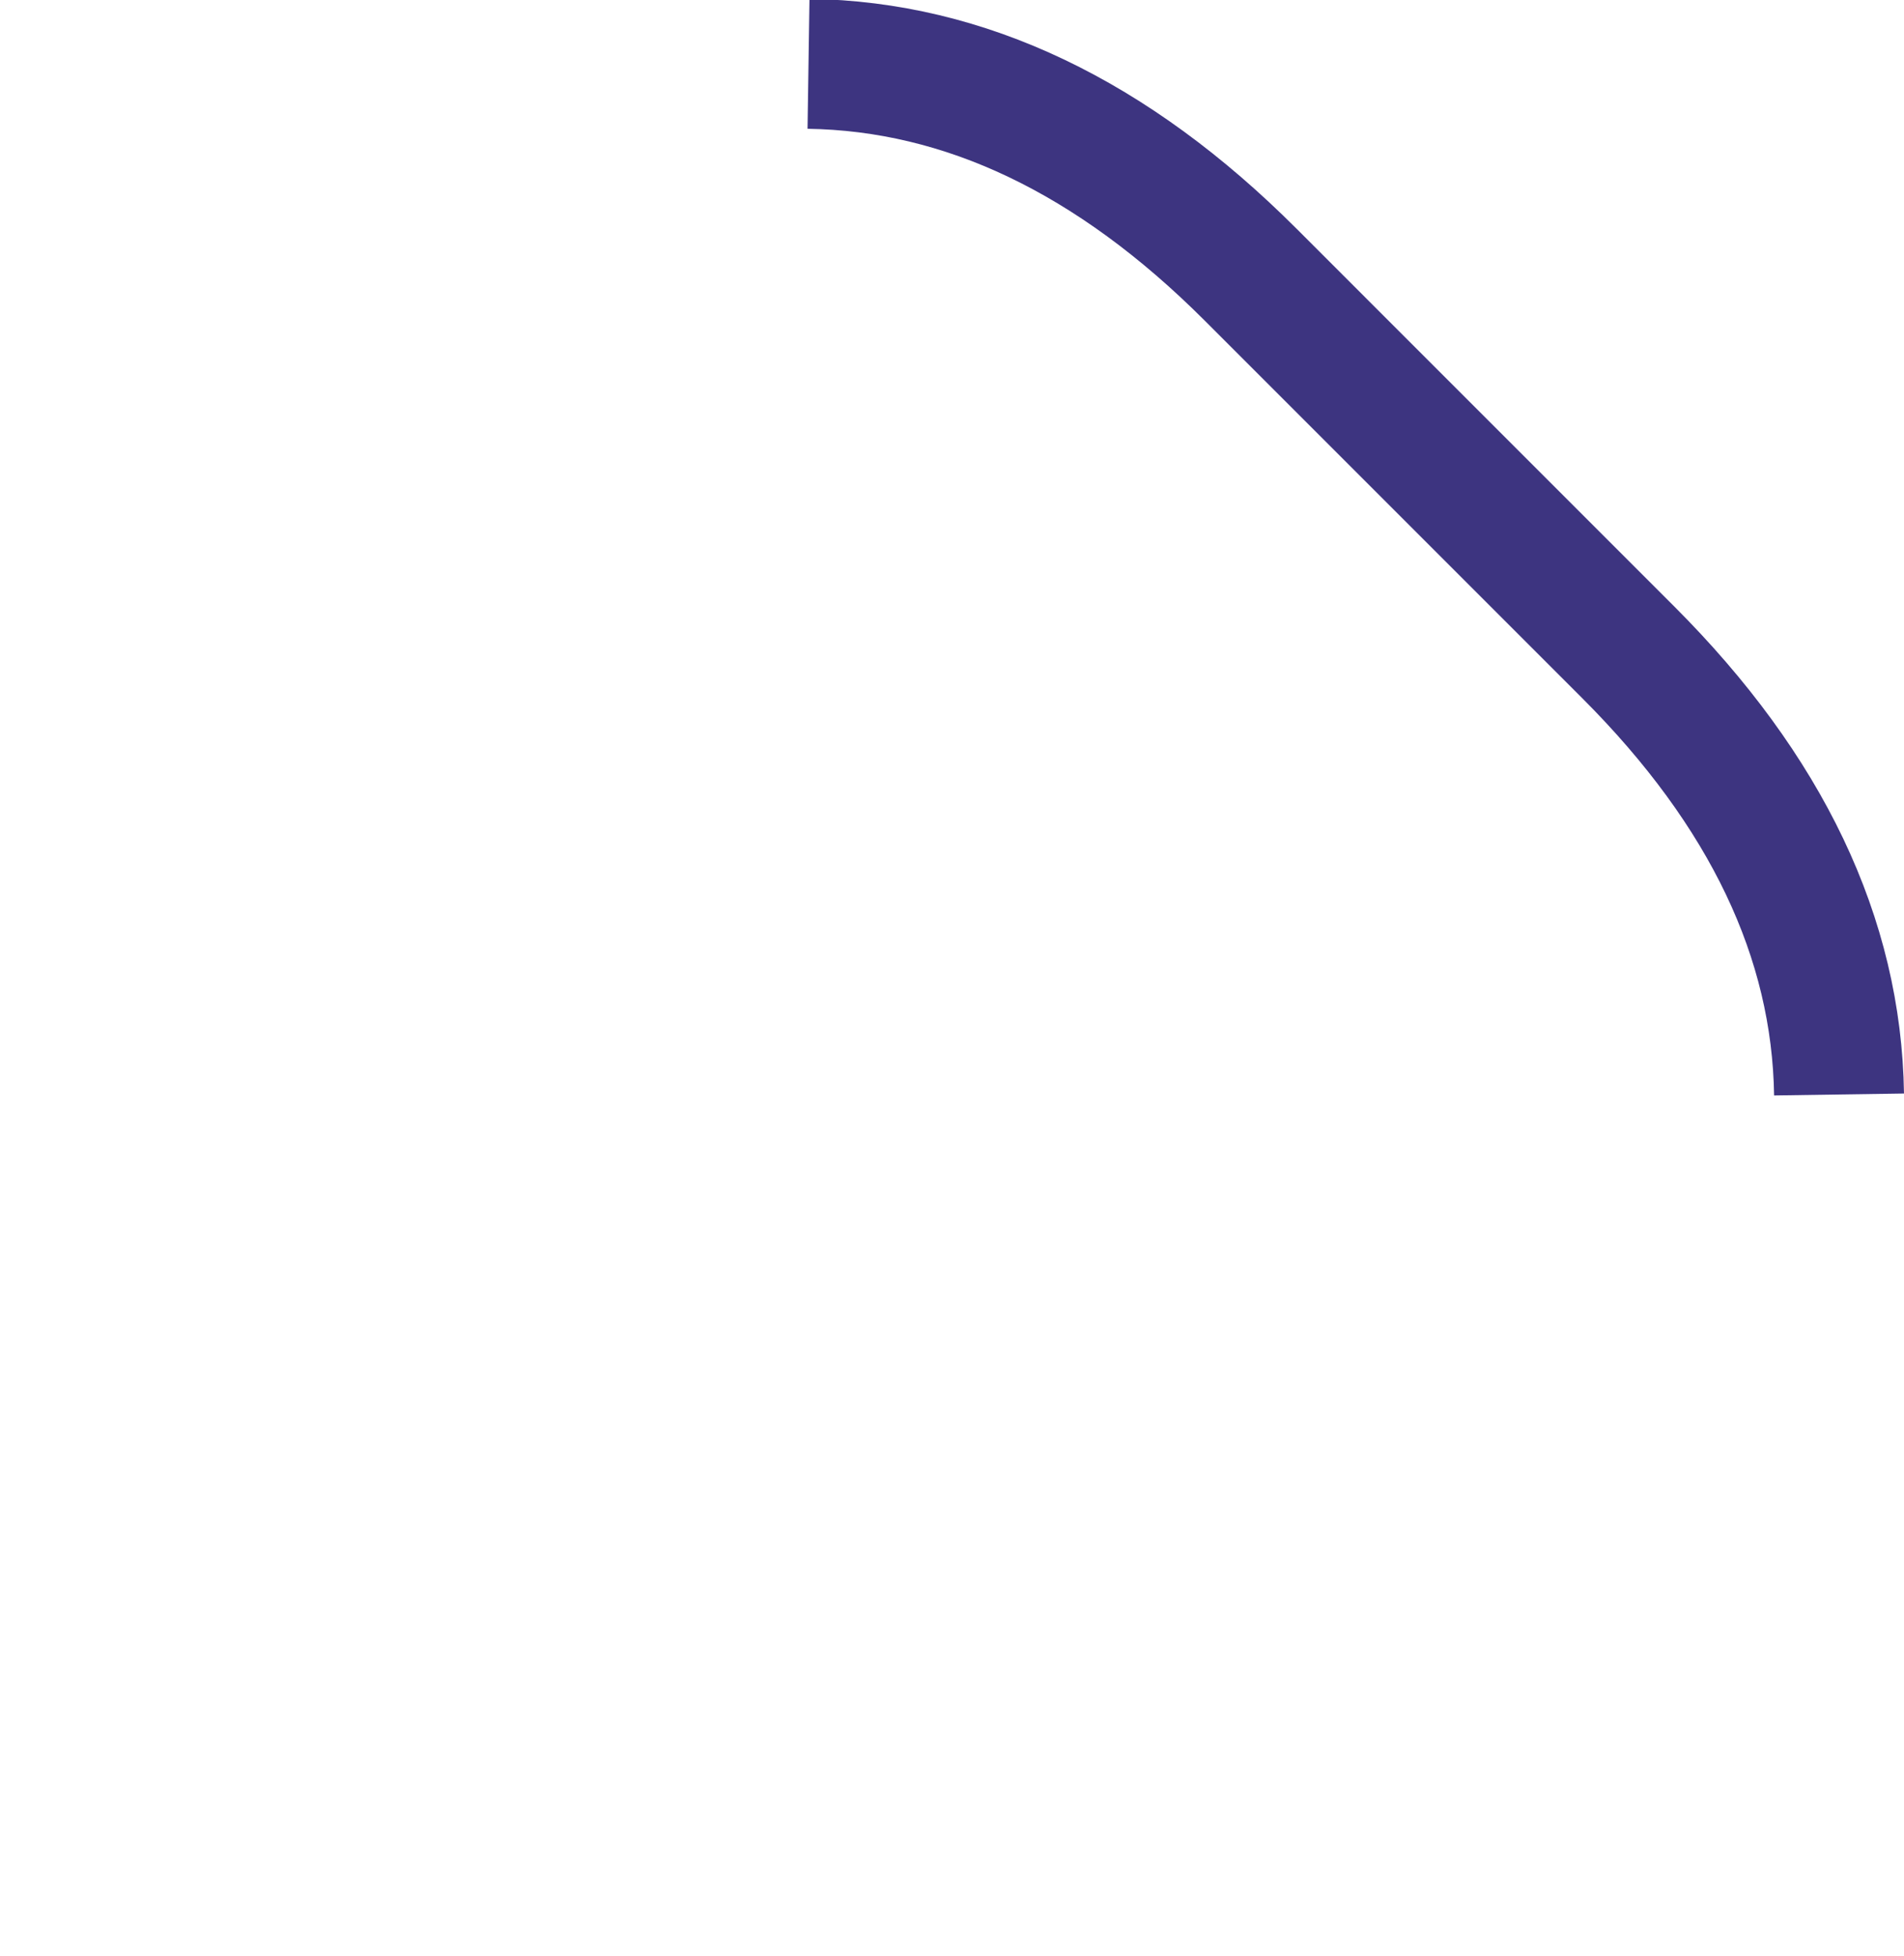
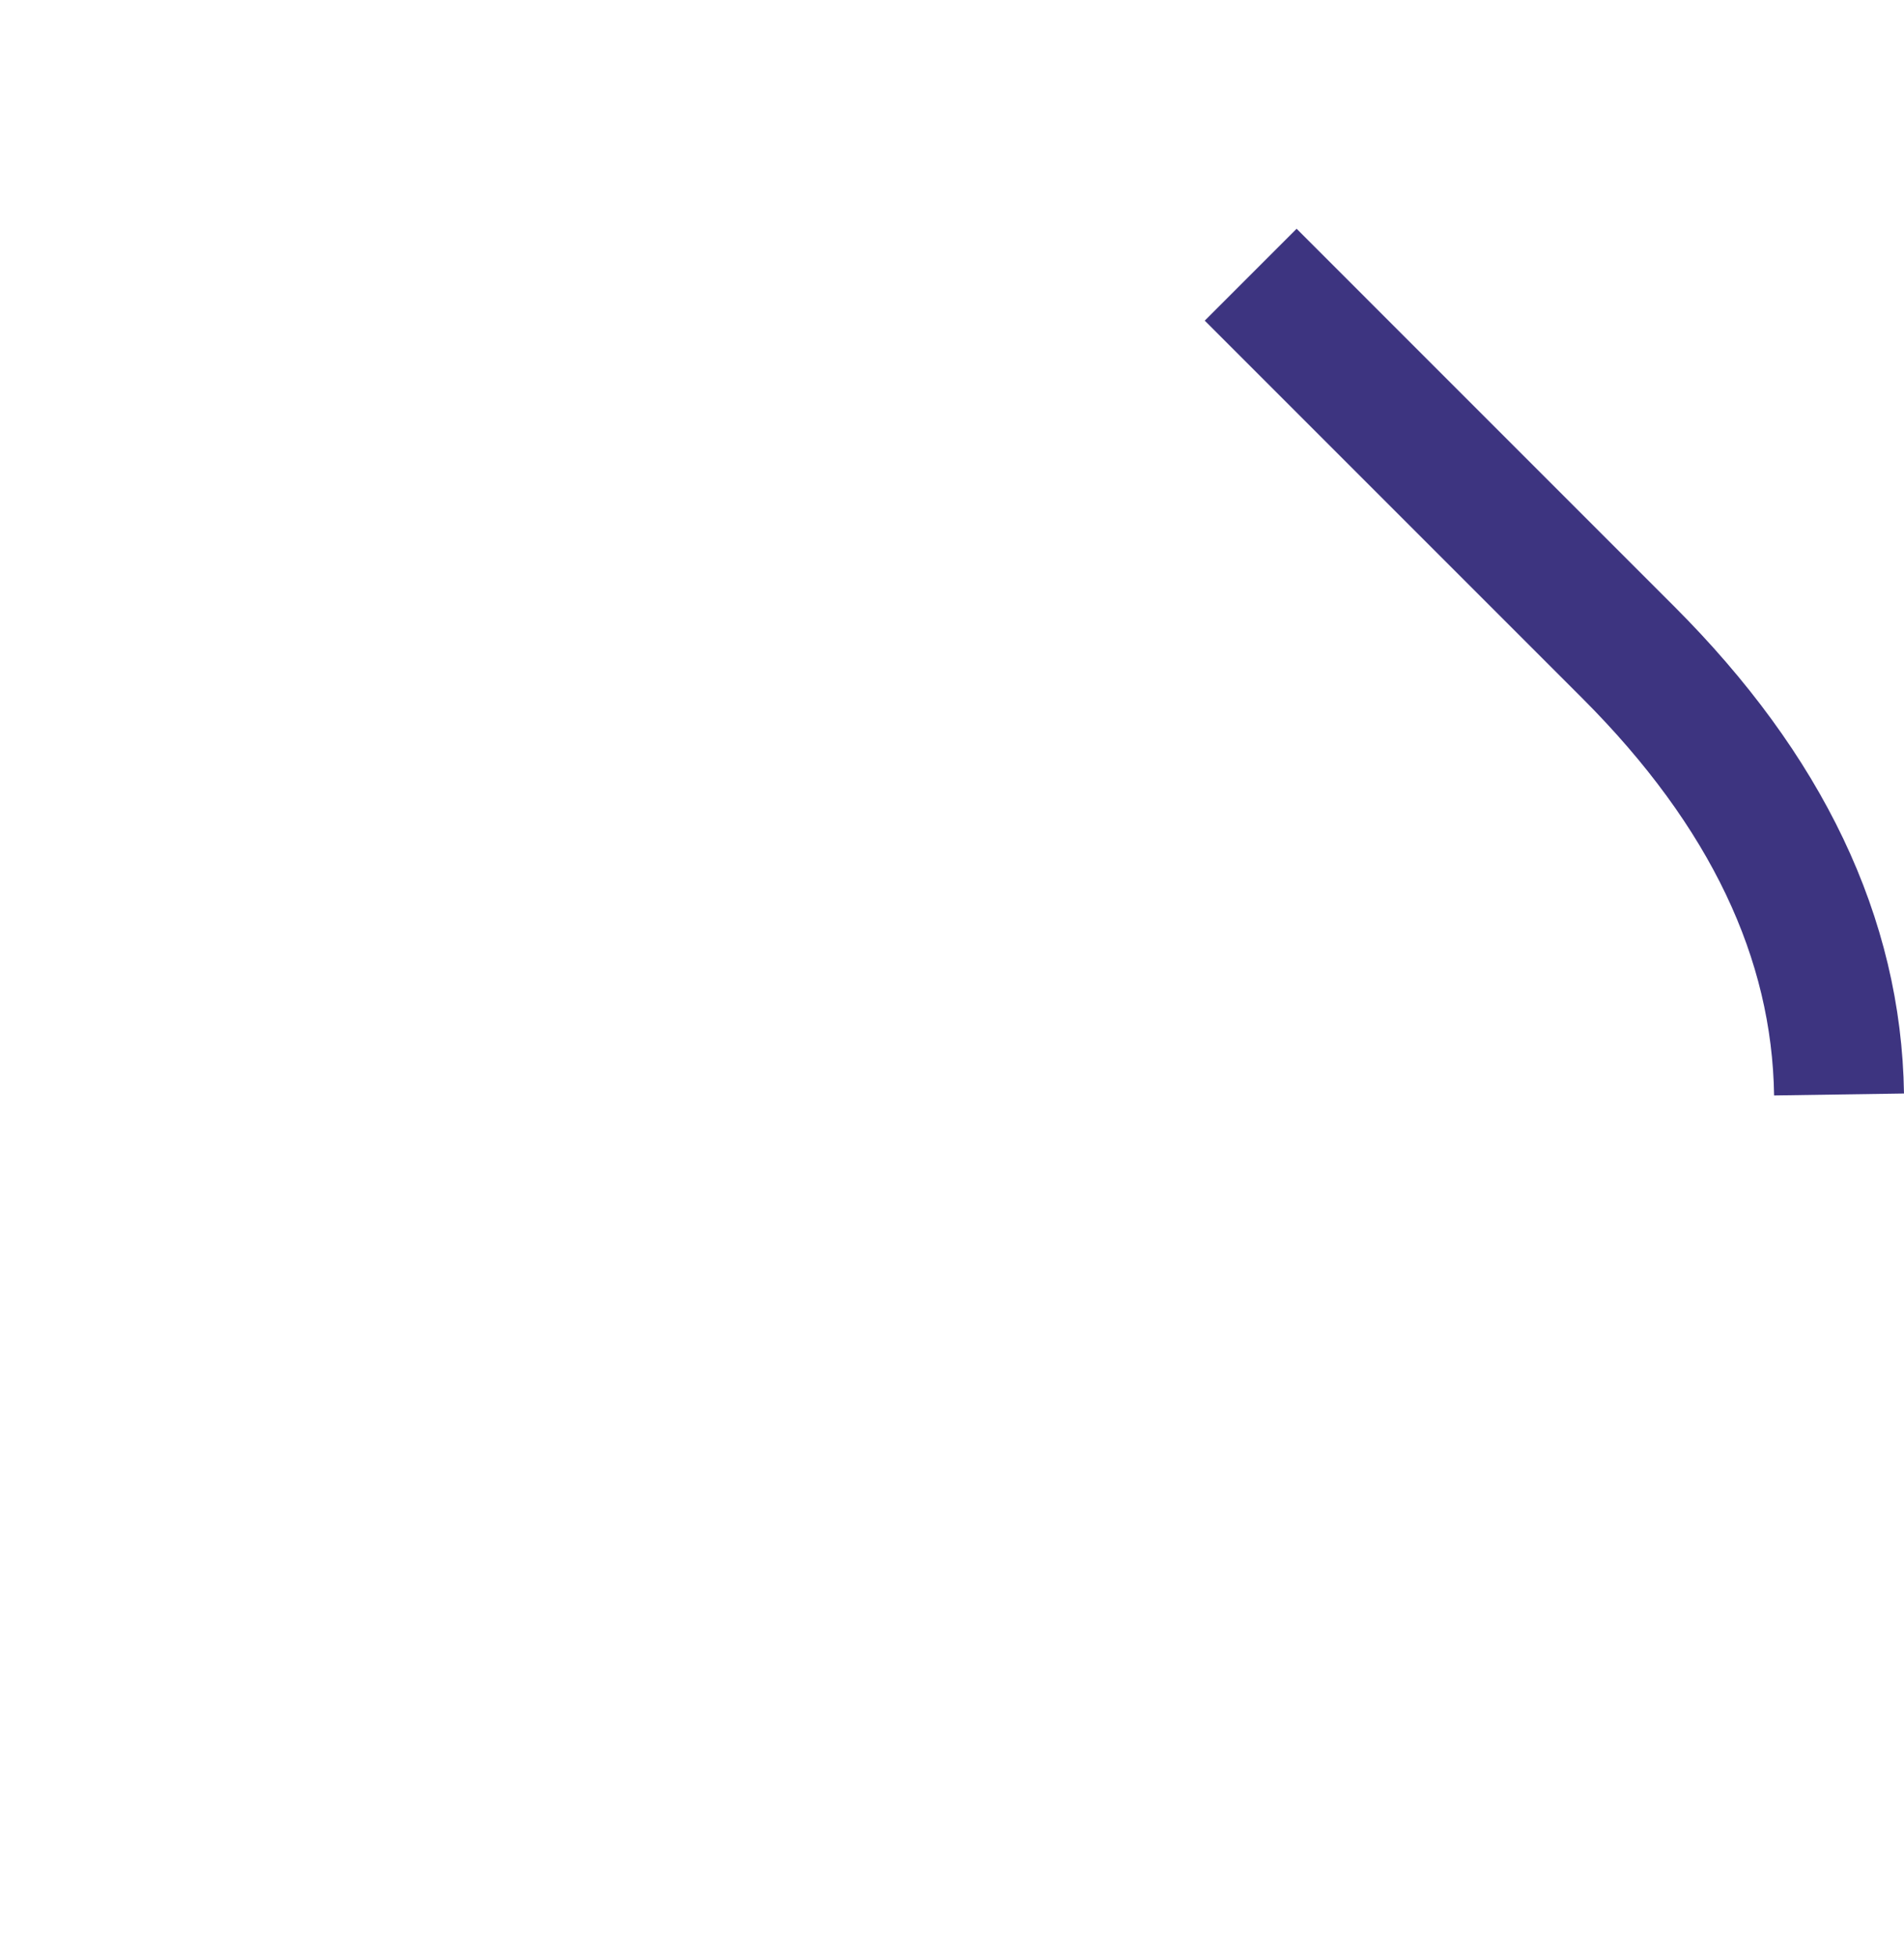
<svg xmlns="http://www.w3.org/2000/svg" id="Layer_1" x="0px" y="0px" width="469px" height="481.663px" viewBox="0 0 469 481.663" xml:space="preserve">
-   <path fill="none" stroke="#3D3480" stroke-width="32" stroke-linejoin="round" d="M453,269.568 c-0.577-38.512-17.852-74.831-51.939-108.918l-92.989-92.99c-34.05-34.049-70.367-51.362-108.918-51.939" />
+   <path fill="none" stroke="#3D3480" stroke-width="32" stroke-linejoin="round" d="M453,269.568 c-0.577-38.512-17.852-74.831-51.939-108.918l-92.989-92.99" />
</svg>